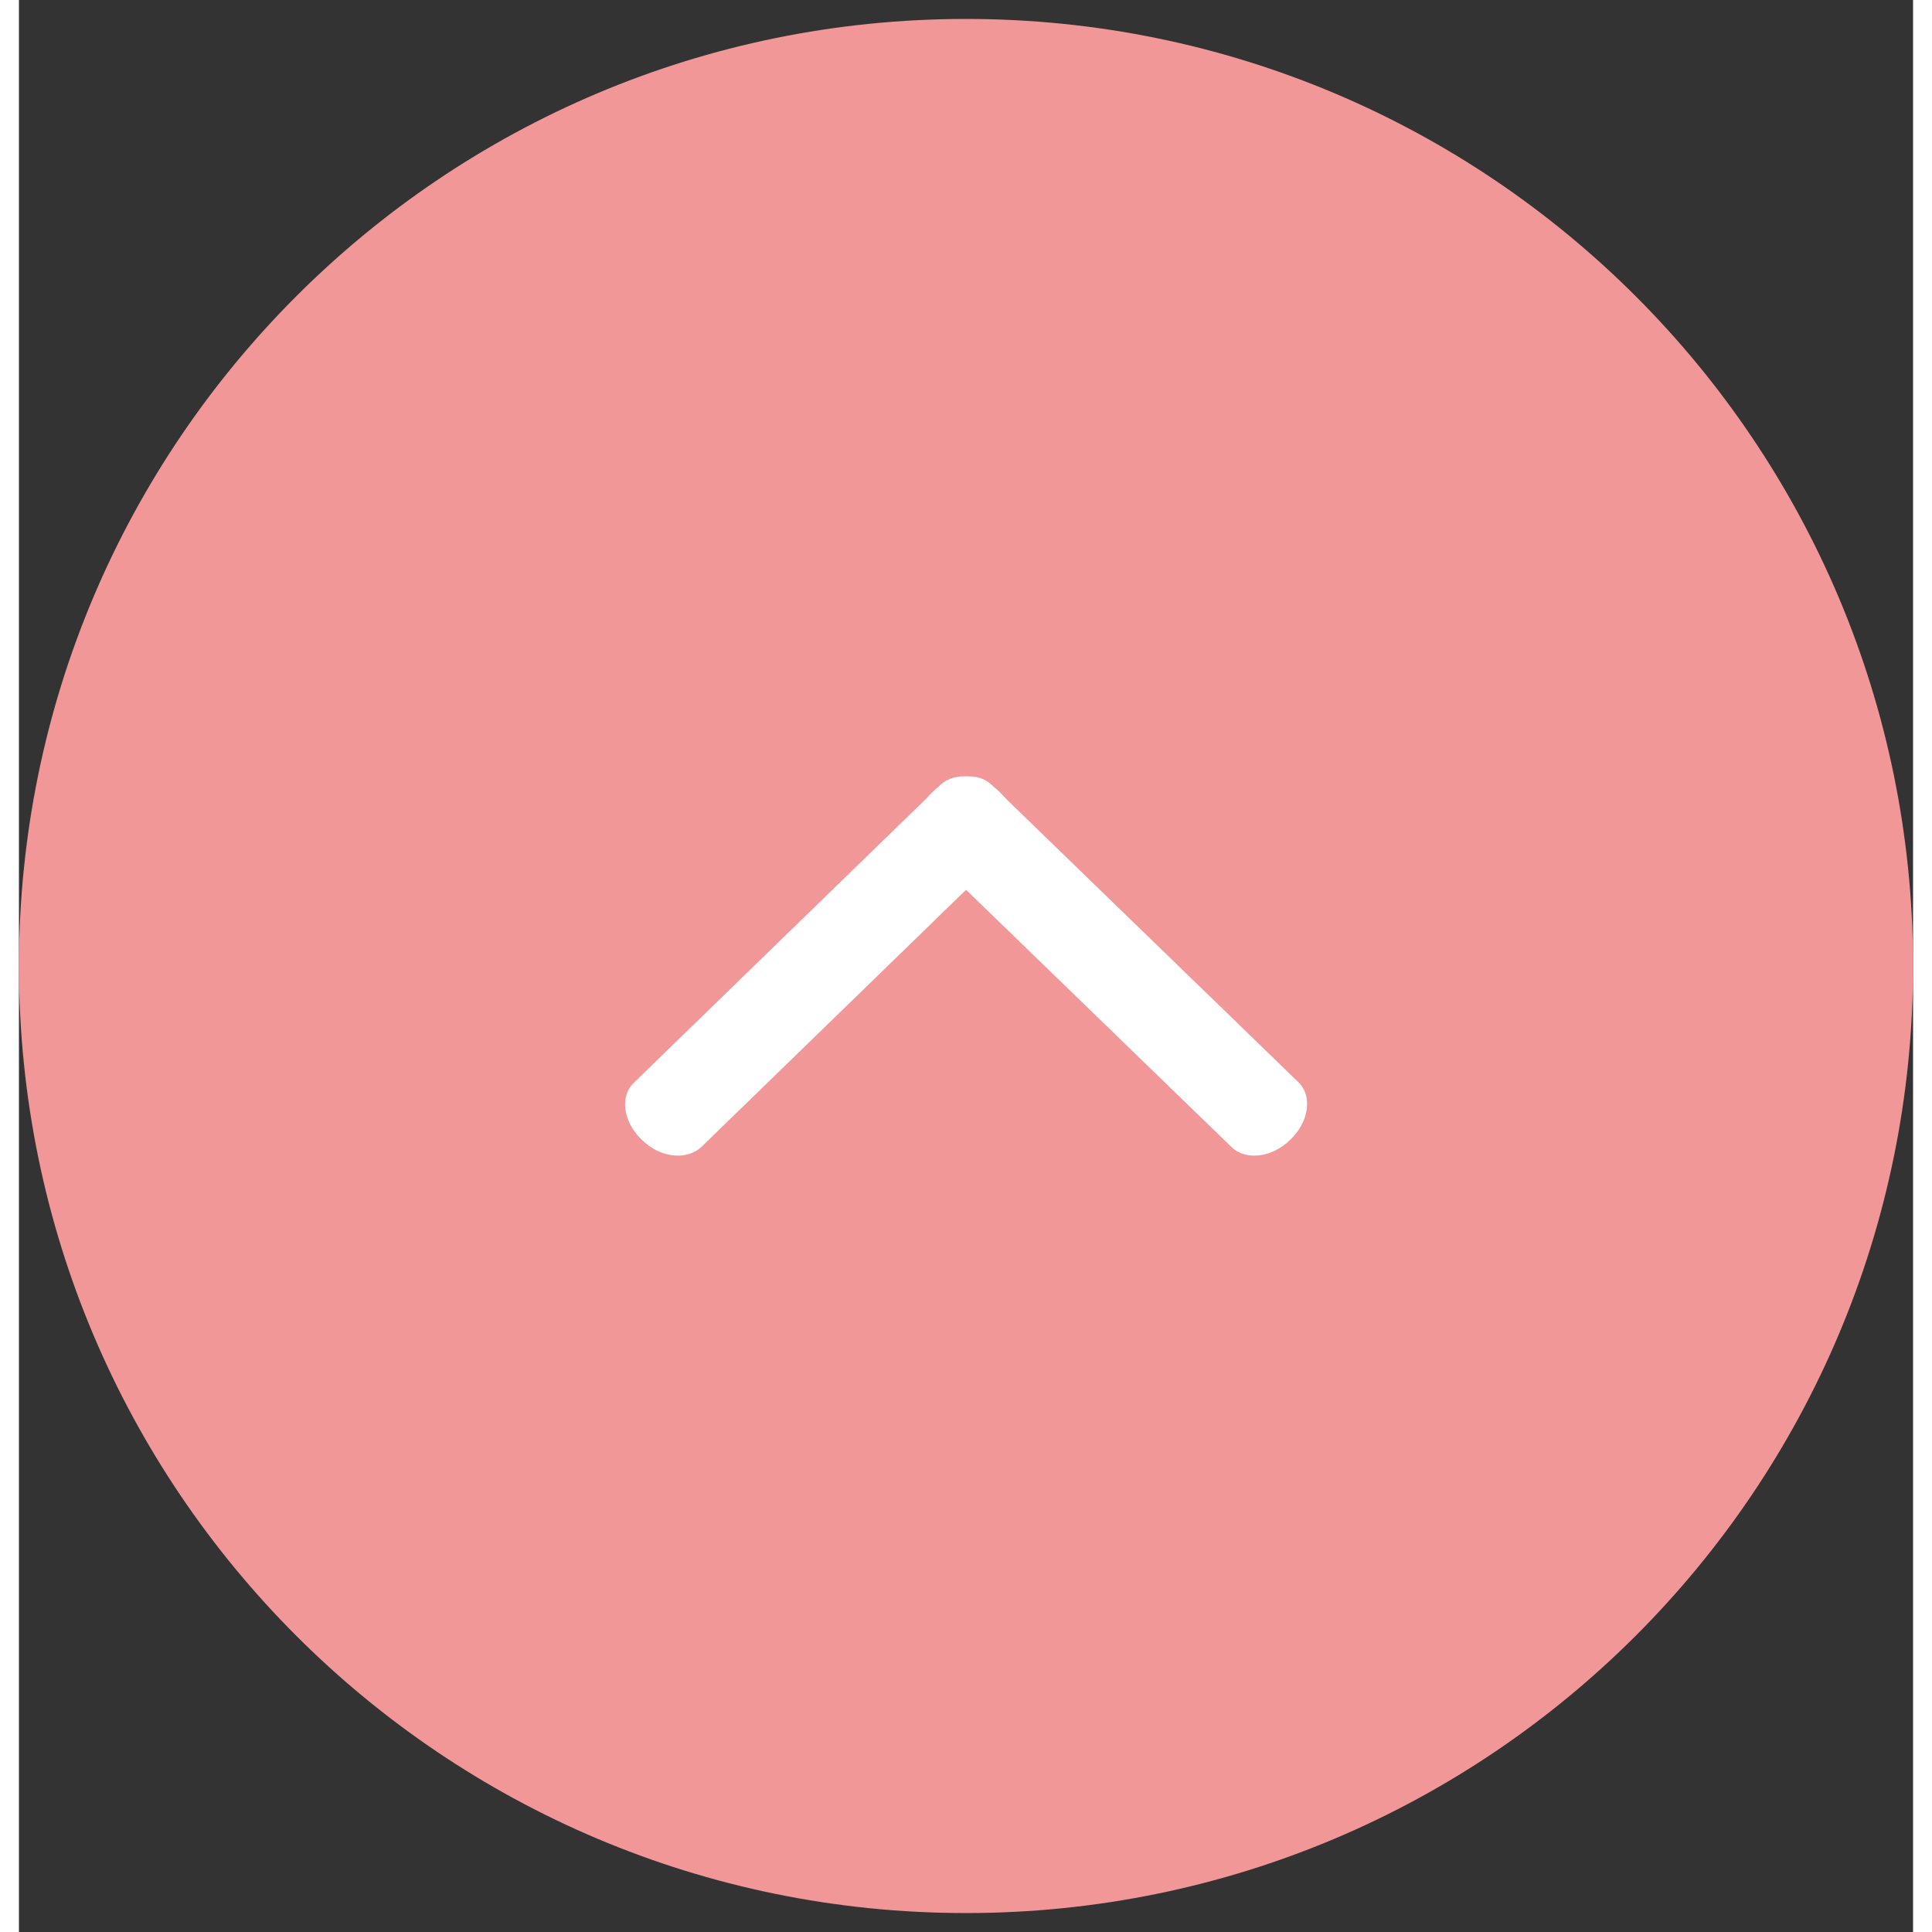
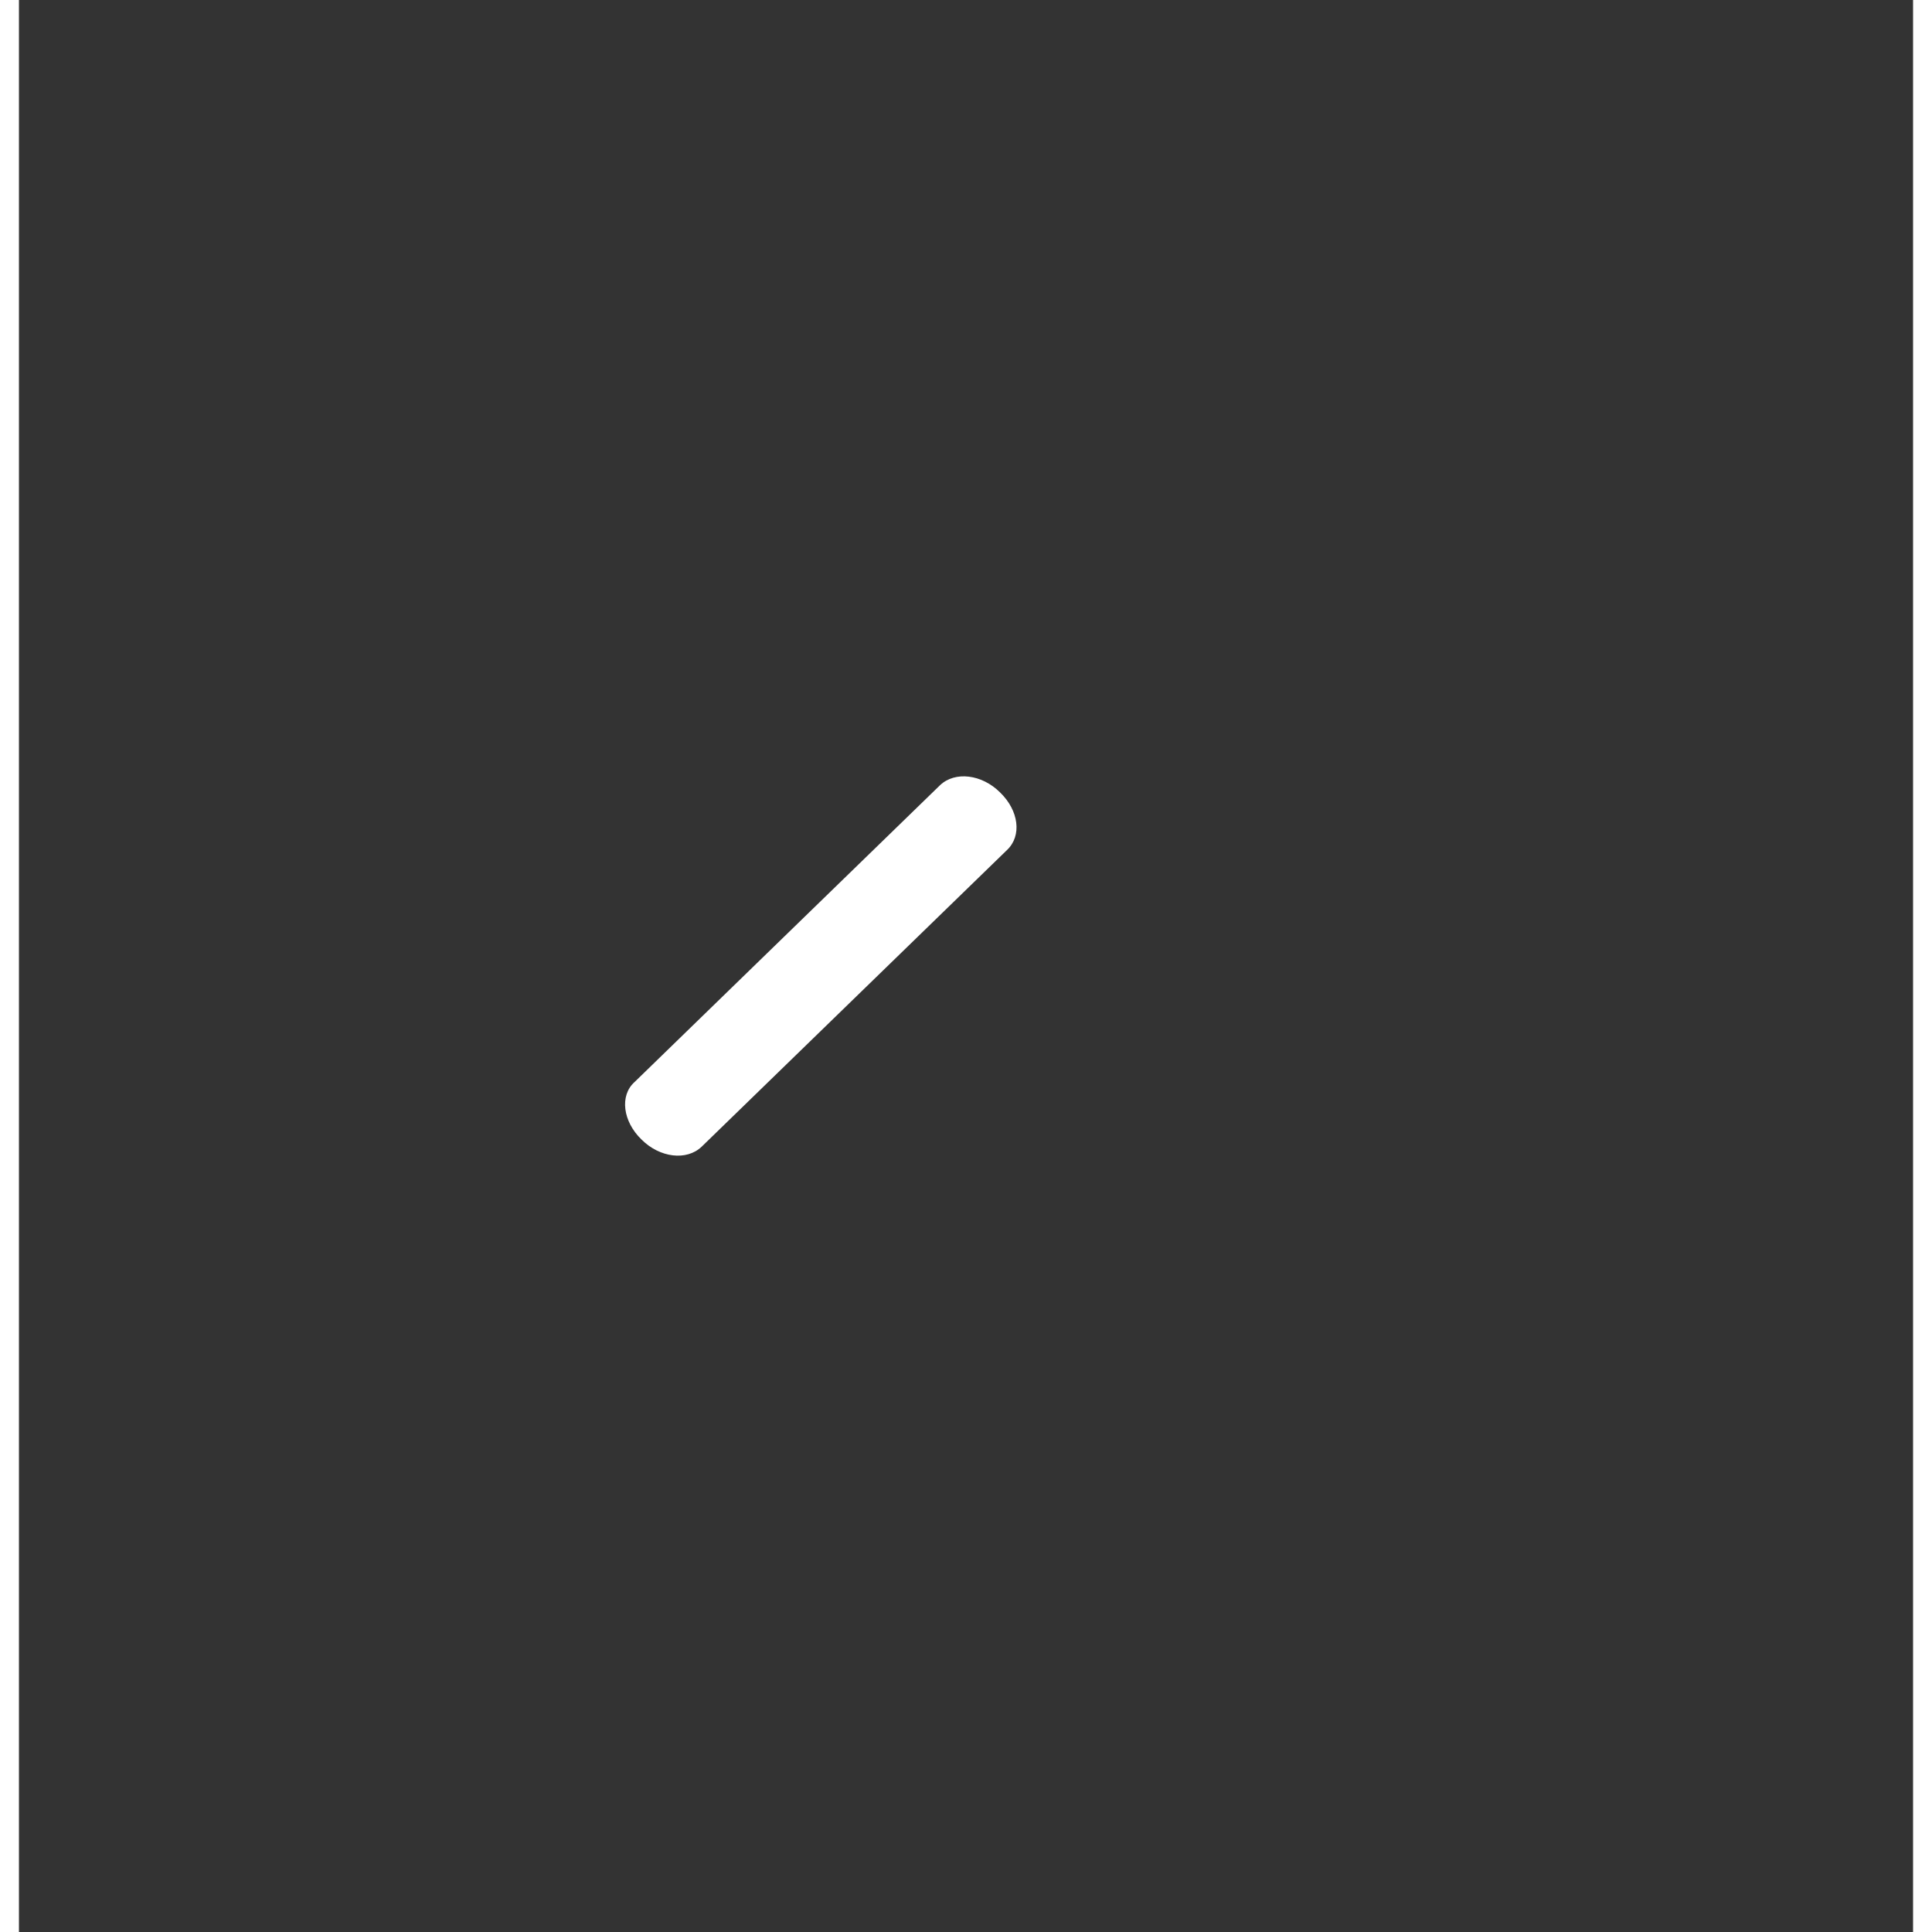
<svg xmlns="http://www.w3.org/2000/svg" version="1.1" x="0px" y="0px" width="40px" height="40px" viewBox="0 -0.5 50 51" enable-background="new 0 -0.5 50 51" xml:space="preserve">
  <rect x="0" y="-0.5" width="50" height="51" fill="#333333" stroke="none" />
  <defs>
</defs>
-   <path fill-rule="evenodd" clip-rule="evenodd" fill="#F29797" d="M0,25C0,11.188,11.188,0,25,0s25,11.188,25,25S38.813,50,25,50  S0,38.813,0,25z" />
  <path fill="#FFFFFF" d="M18.021,29.771c-0.396,0.377-1.104,0.291-1.583-0.187c-0.5-0.479-0.584-1.166-0.188-1.52l8.063-7.835  c0.396-0.377,1.104-0.291,1.584,0.187c0.499,0.479,0.582,1.146,0.188,1.52L18.021,29.771z" />
-   <path fill="#FFFFFF" d="M32,29.771c0.375,0.377,1.083,0.291,1.563-0.187c0.5-0.479,0.584-1.166,0.208-1.52l-8.083-7.835  c-0.375-0.377-1.083-0.291-1.584,0.187c-0.479,0.479-0.563,1.146-0.188,1.52L32,29.771z" />
</svg>